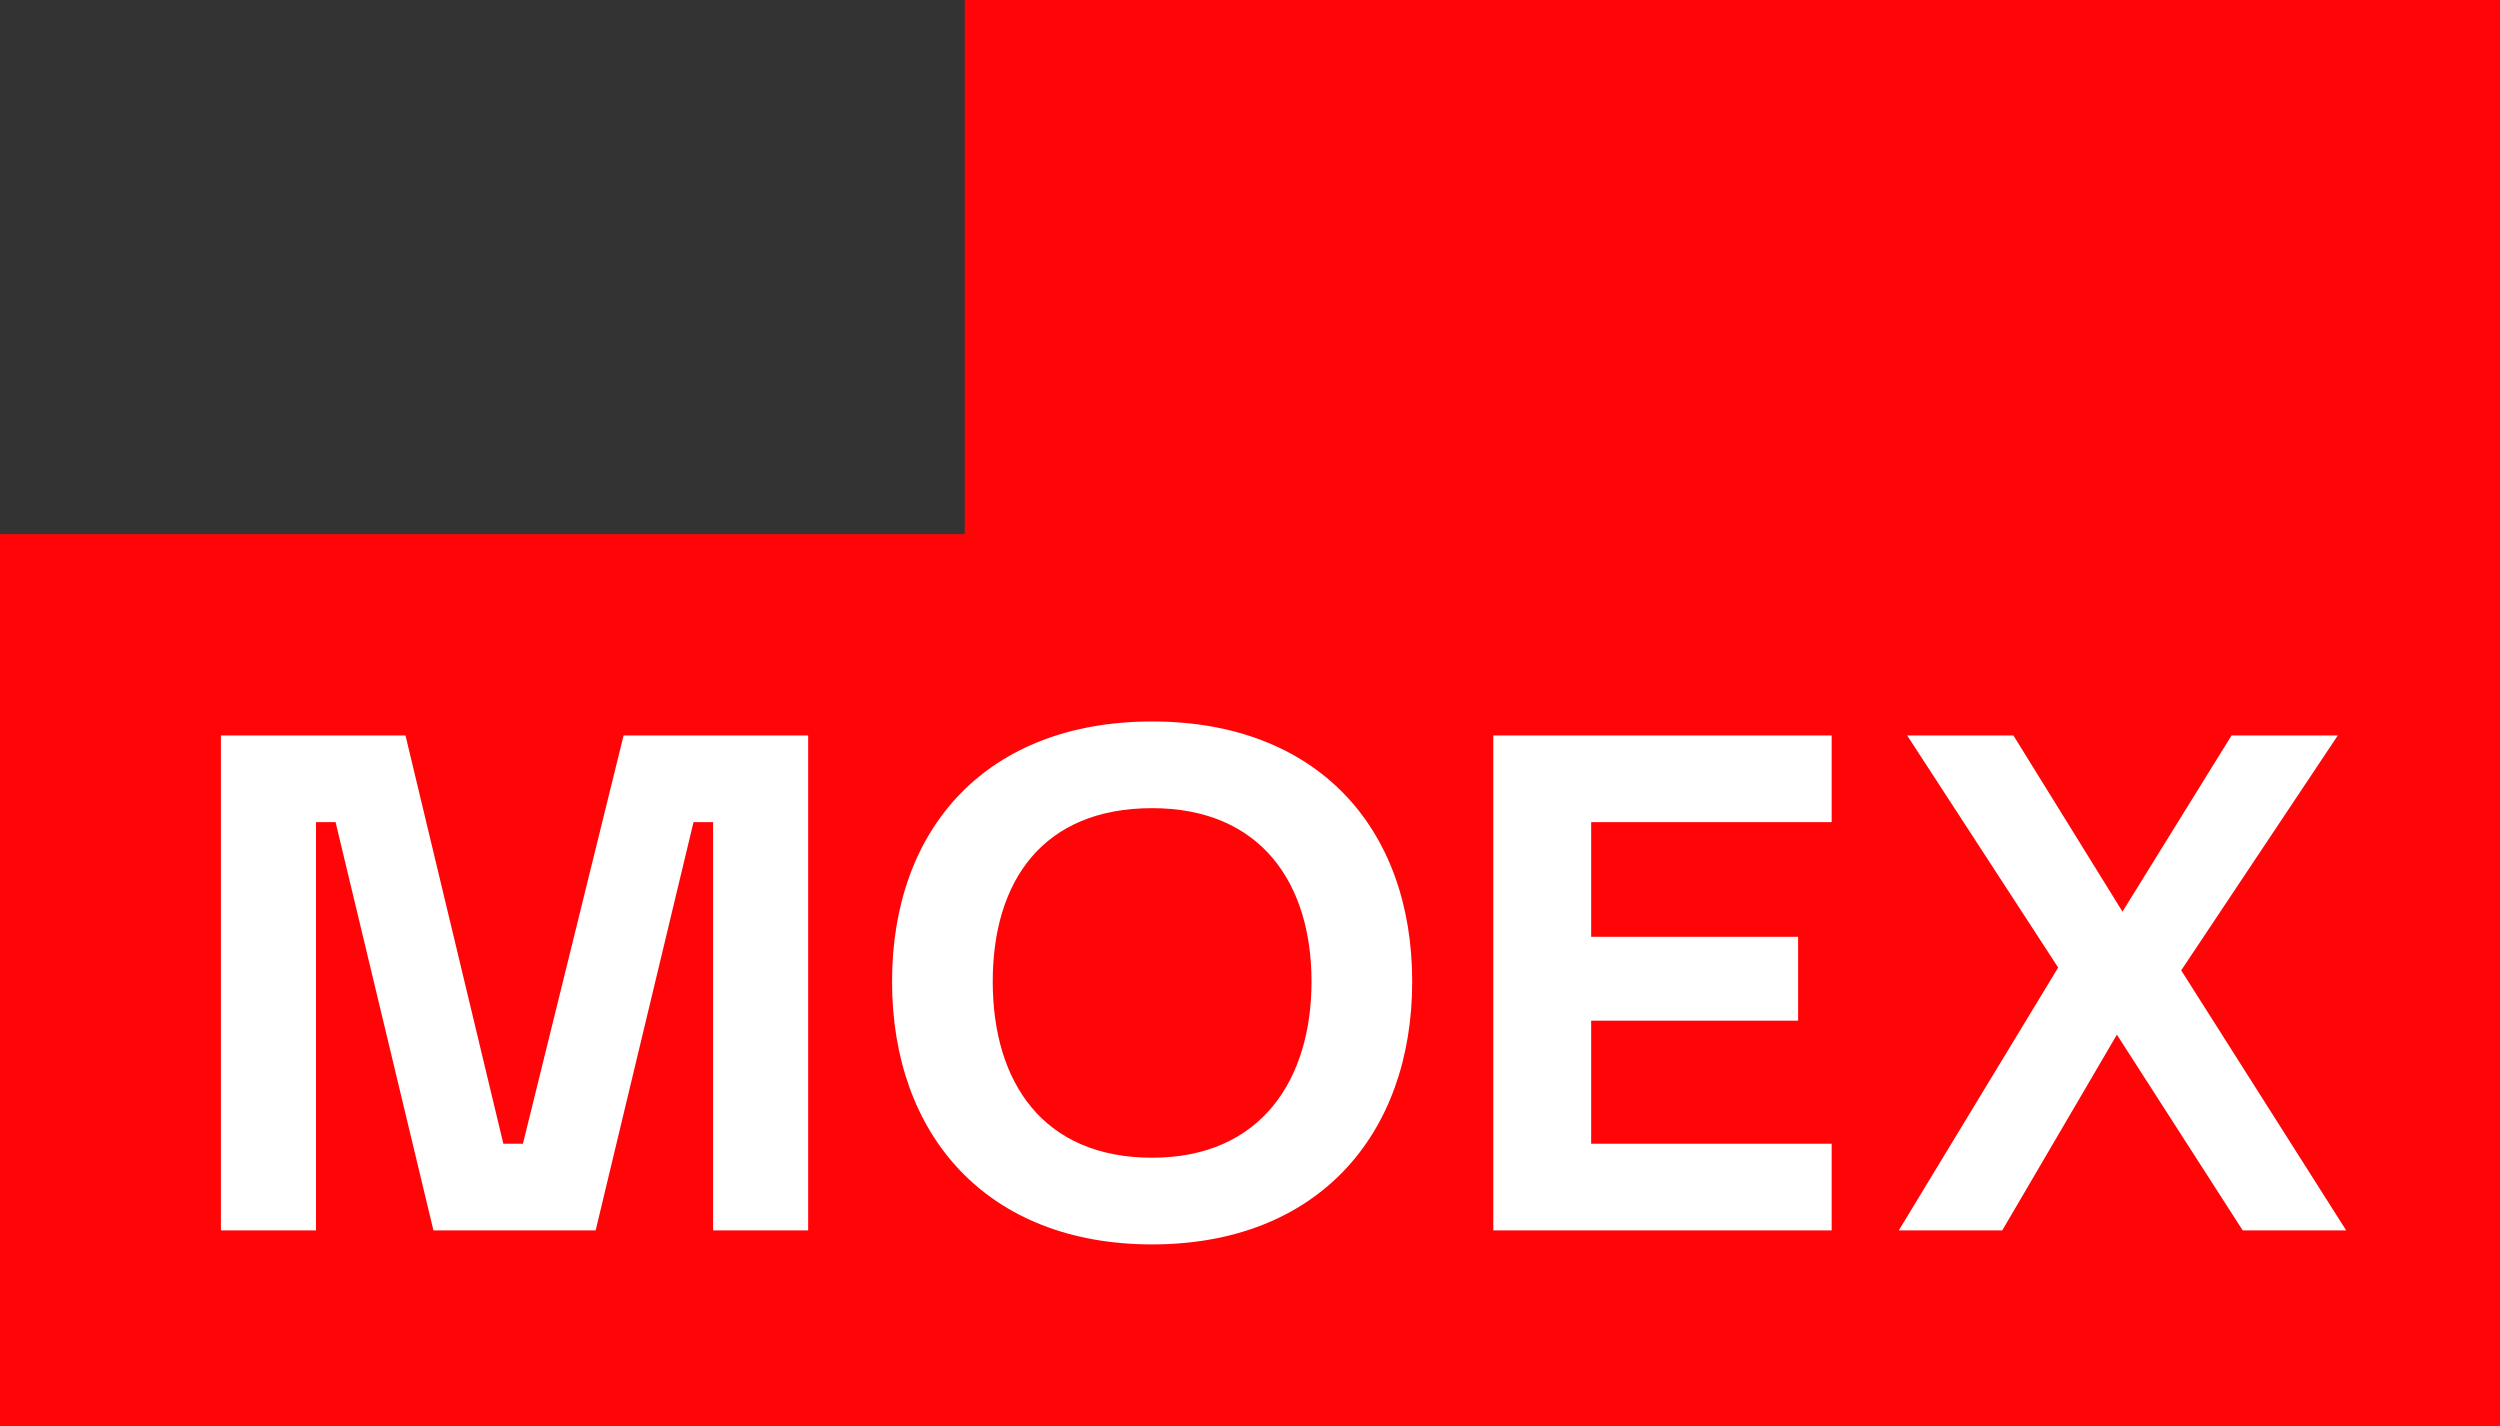
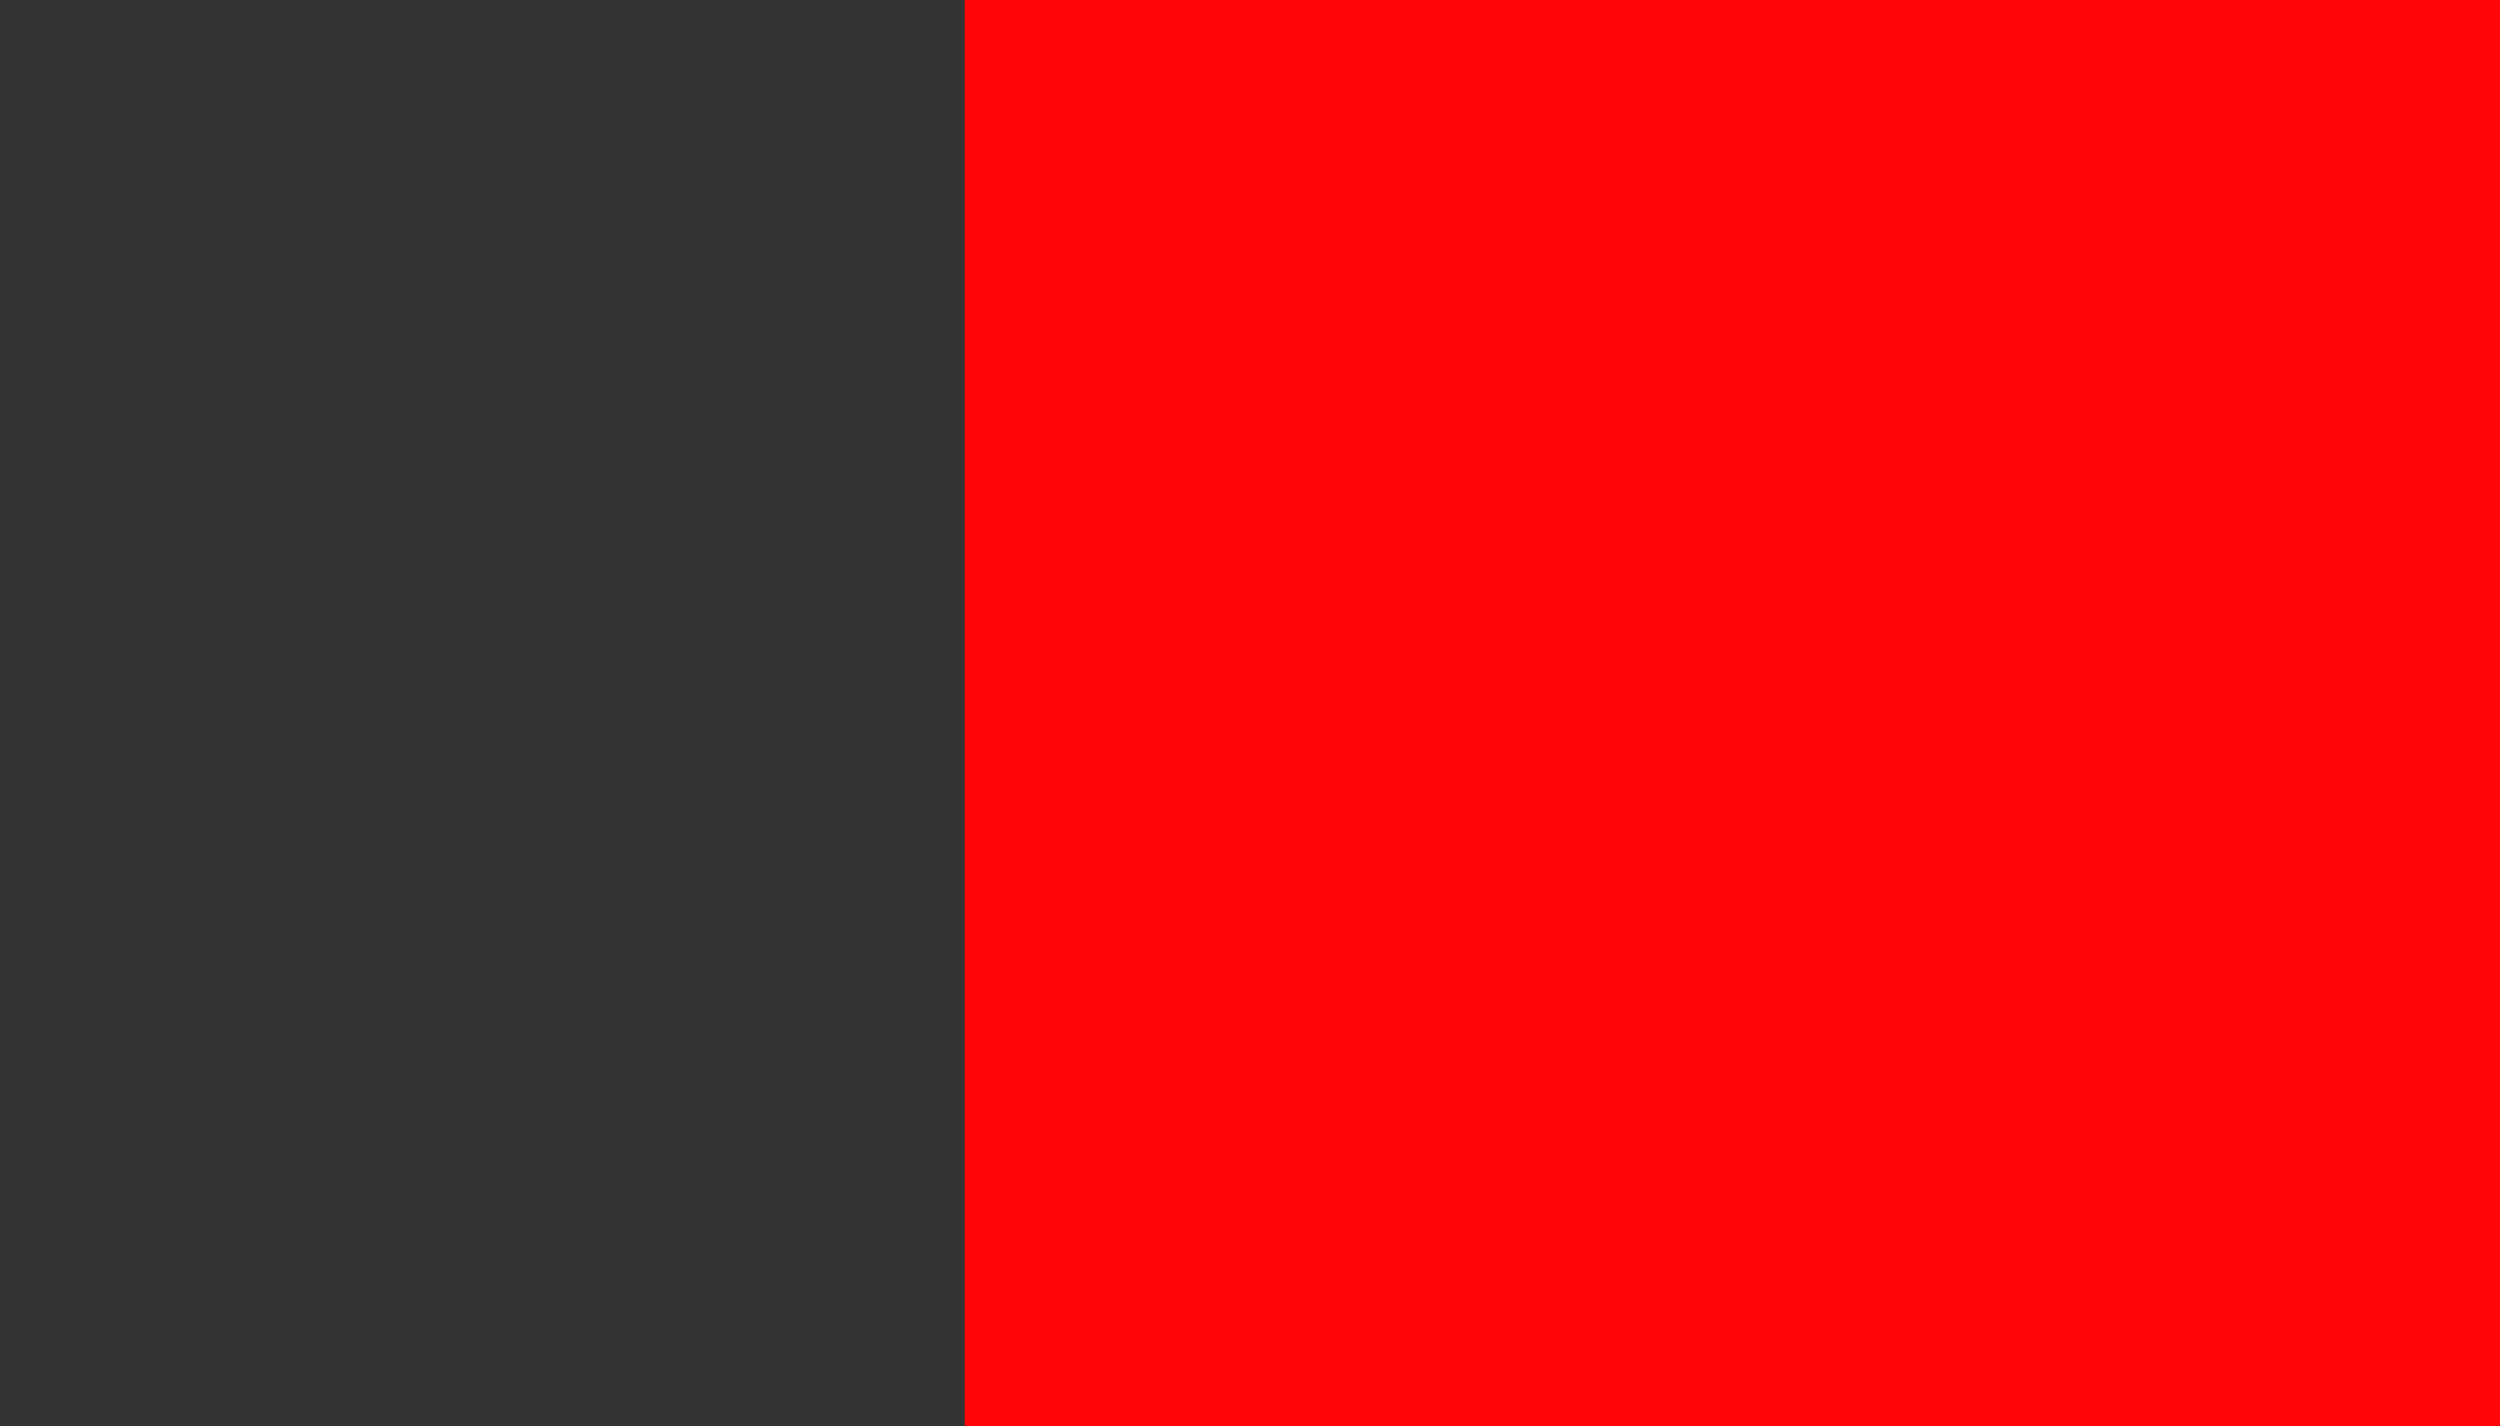
<svg xmlns="http://www.w3.org/2000/svg" id="Layer_1" x="0px" y="0px" viewBox="0 0 89.4 51" style="enable-background:new 0 0 89.4 51;" xml:space="preserve">
  <rect x="0" y="0" width="89.4" height="51" fill="#333333" stroke="none" />
  <style type="text/css"> .st0{fill:#FF0508;} .st1{fill:#FFFFFF;} </style>
-   <path class="st0" d="M0,51V19.1h34.5V0h55v51H0z" />
-   <path class="st1" d="M18.7,40.9H18l-3.5-14.6H7.9V44h3.4V29.4H12L15.5,44h5.8l3.5-14.6h0.7V44h3.4V26.3h-6.6L18.7,40.9z M53.4,44 h12.1v-3.1h-8.6v-4.4h7.4v-3h-7.4v-4.1h8.6v-3.1H53.4V44z M41.2,41.4c-3.9,0-5.7-2.7-5.7-6.3s1.8-6.2,5.7-6.2s5.7,2.7,5.7,6.2 S45.1,41.4,41.2,41.4z M41.2,25.8c-5.9,0-9.3,3.8-9.3,9.3s3.4,9.4,9.3,9.4s9.3-3.9,9.3-9.4S47.1,25.8,41.2,25.8z M67.9,44h3.7l4.1-7 l4.5,7h3.7L78,34.7l5.6-8.4h-3.8l-3.9,6.3L72,26.3h-3.8l5.4,8.3L67.9,44z" />
+   <path class="st0" d="M0,51h34.5V0h55v51H0z" />
</svg>